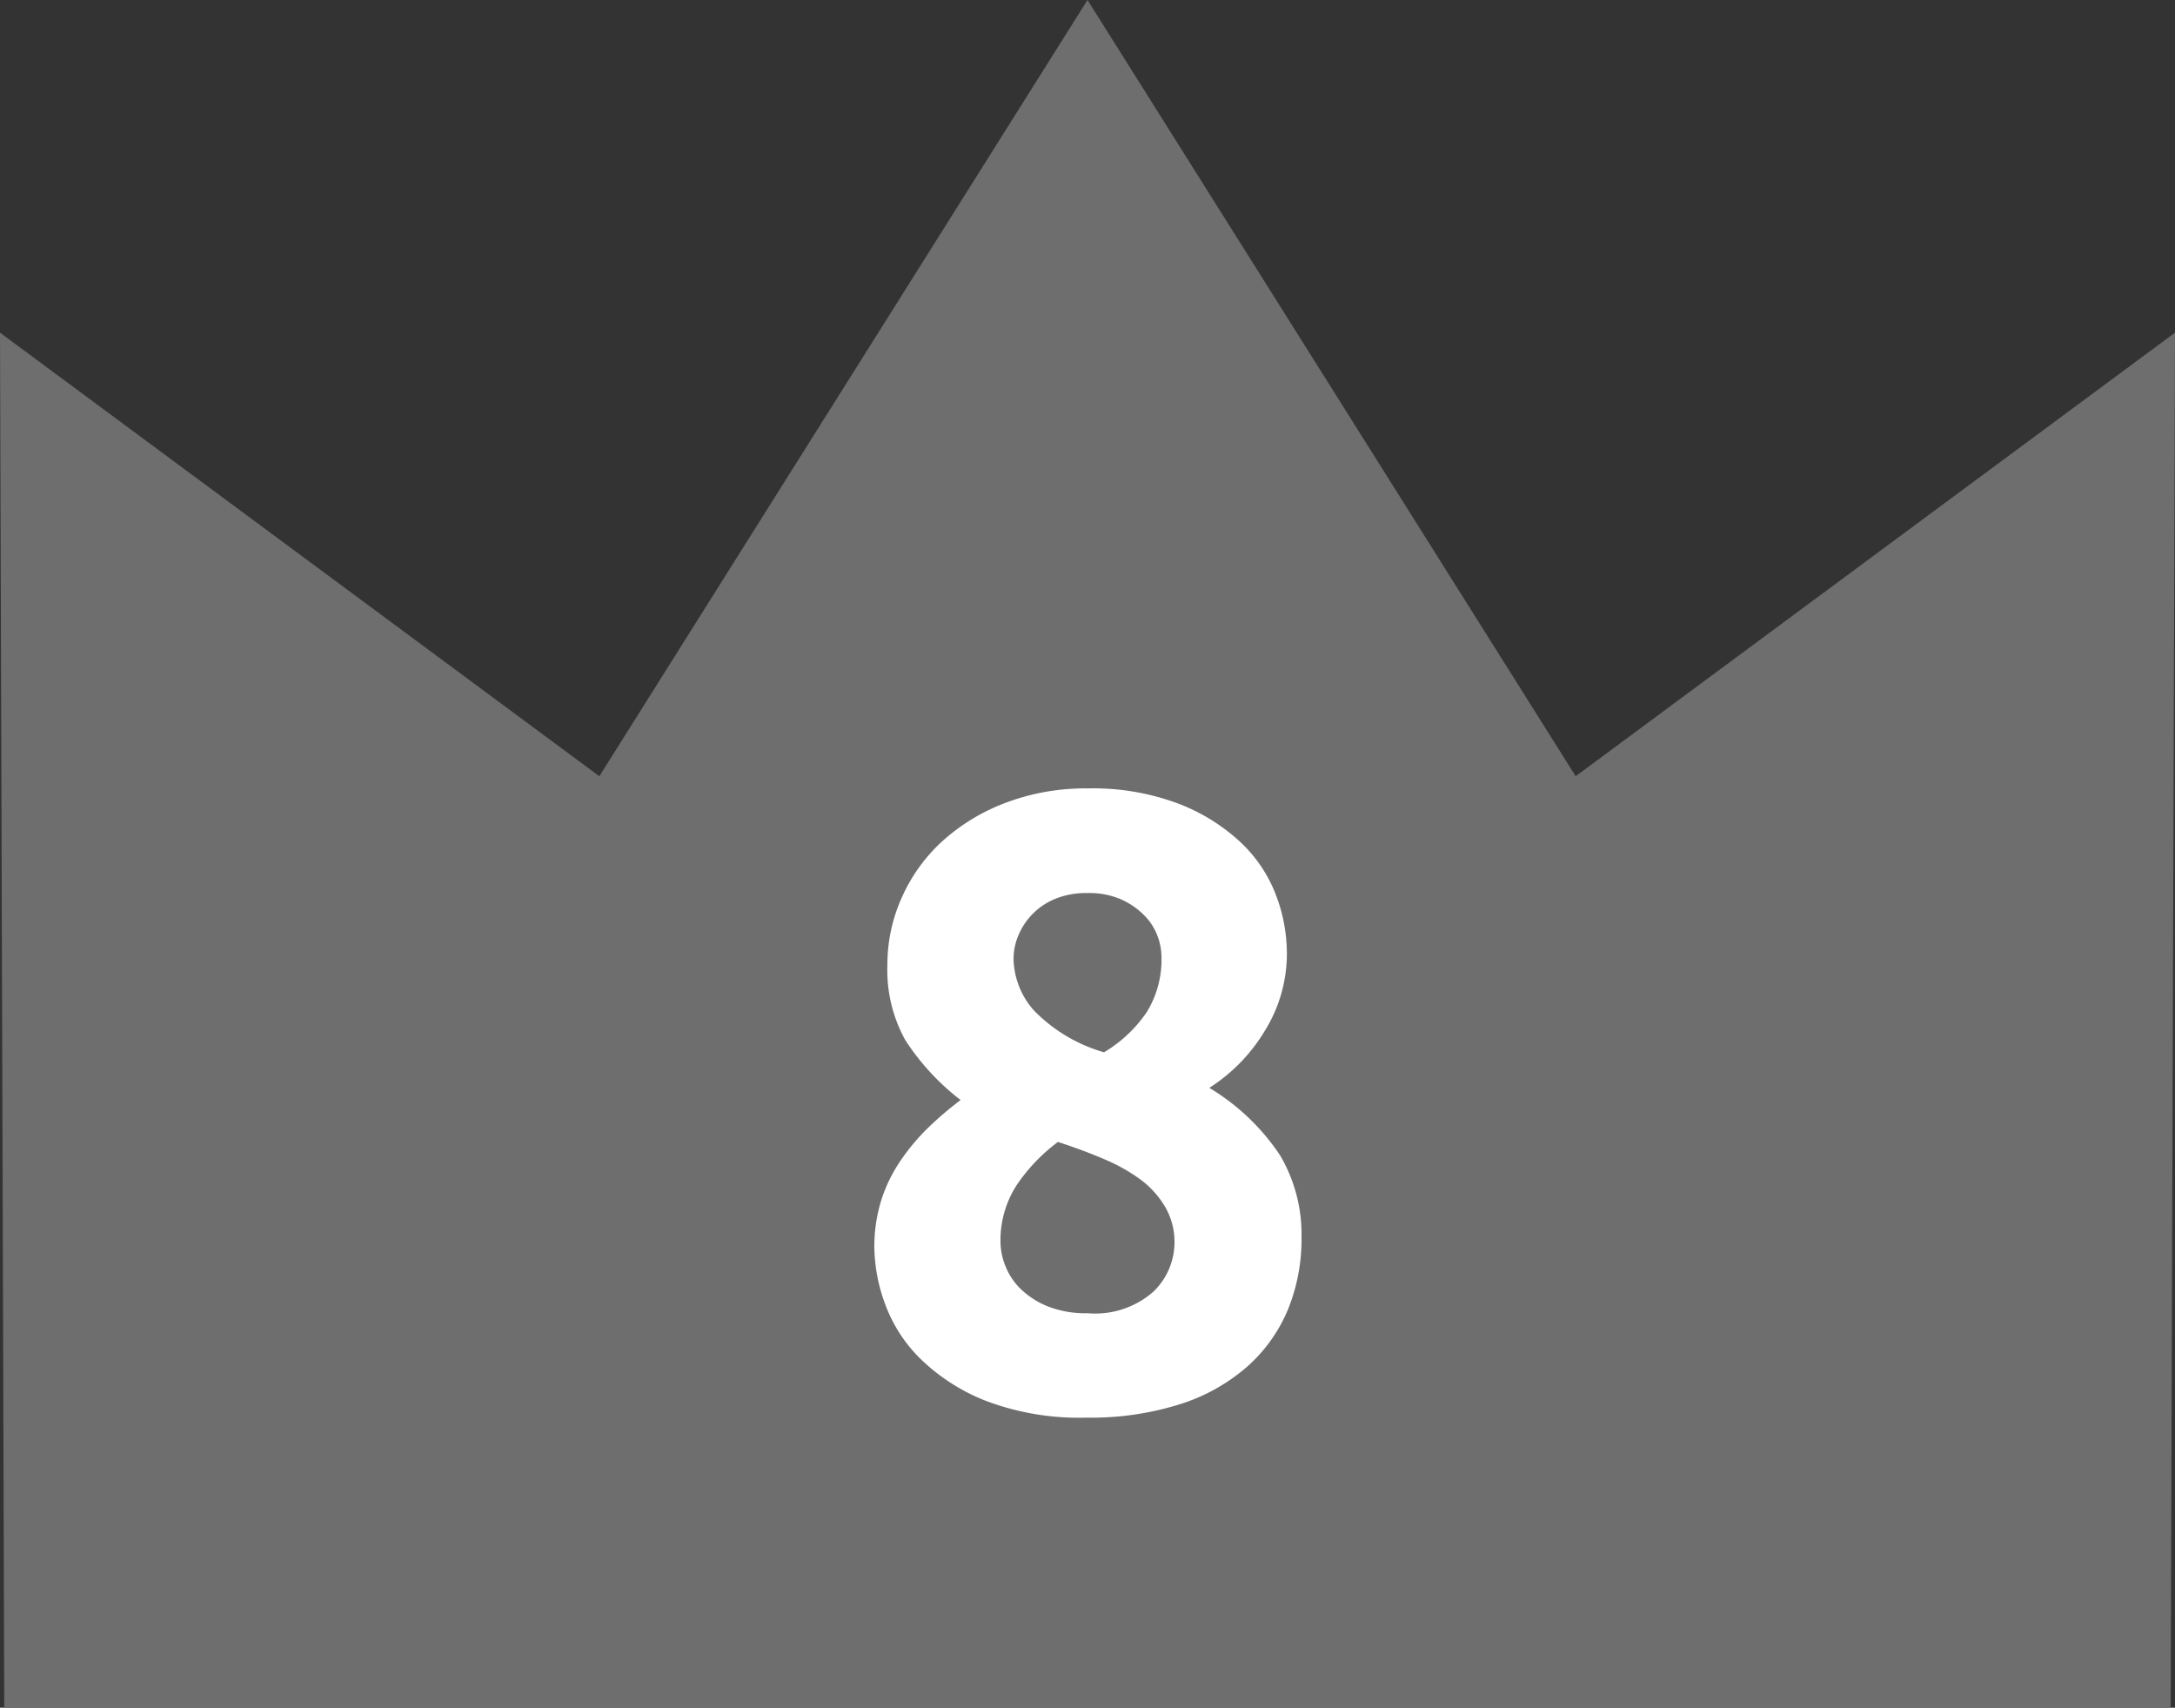
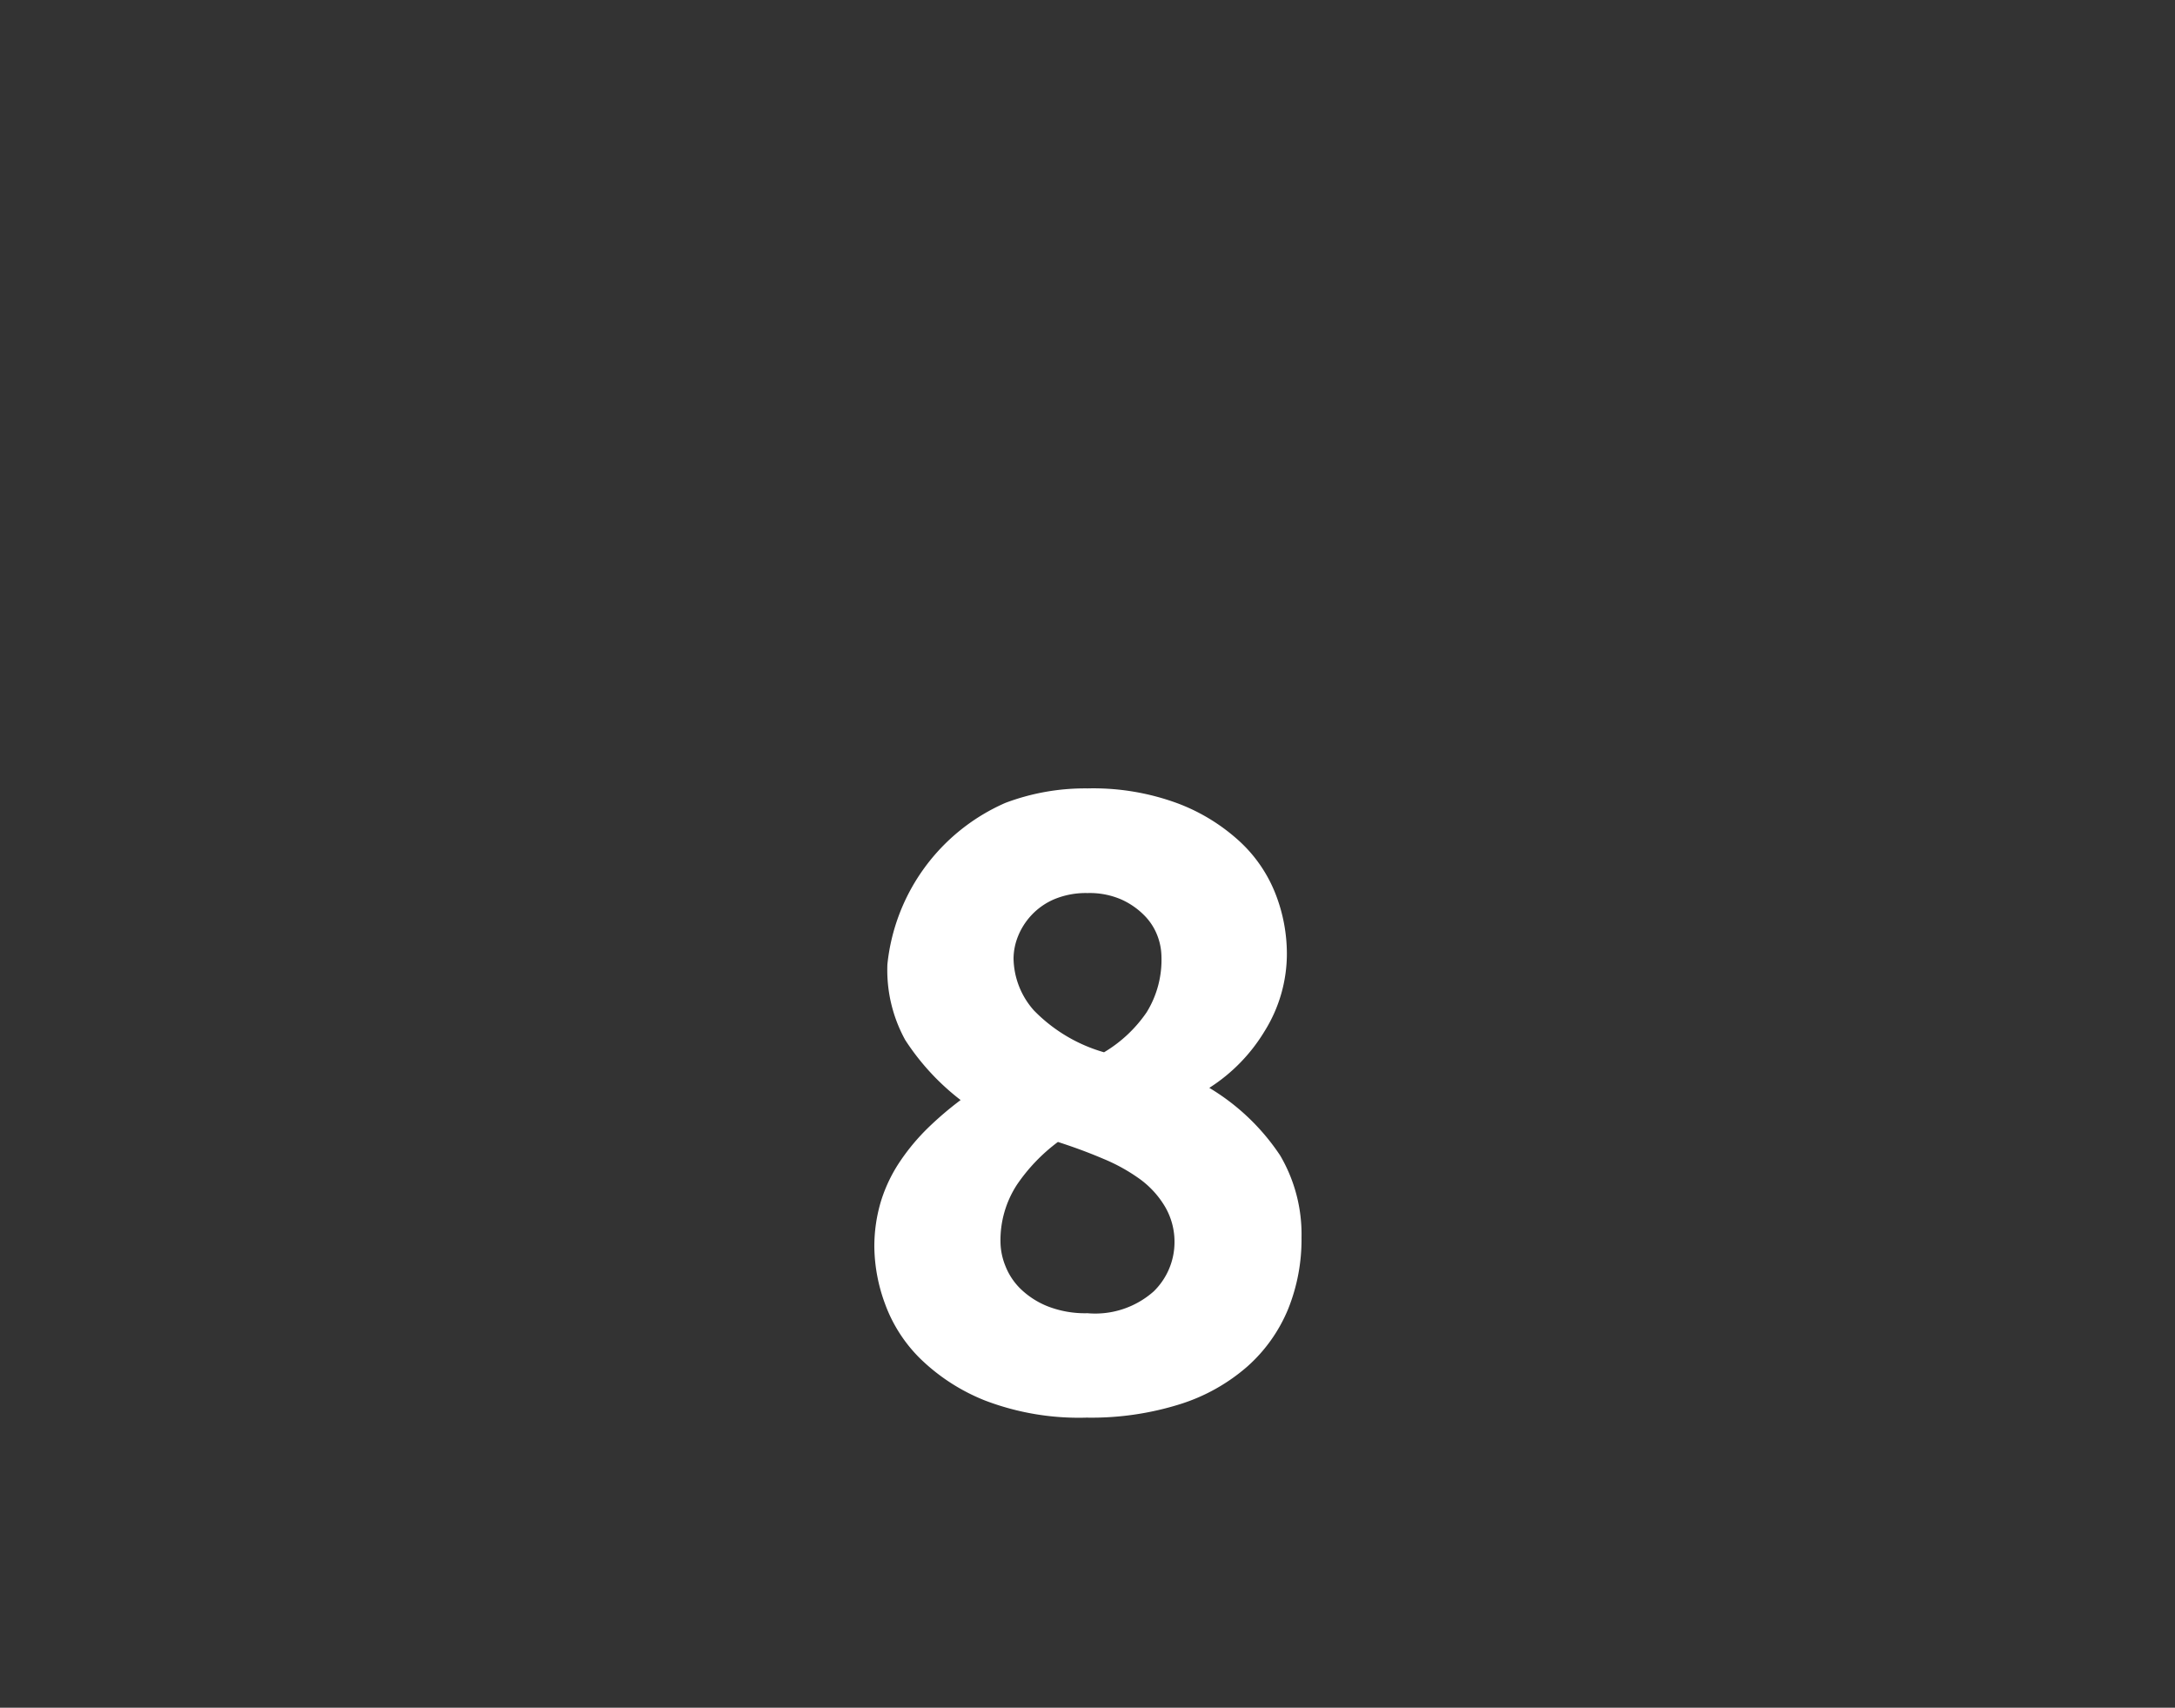
<svg xmlns="http://www.w3.org/2000/svg" width="45" height="35.328" viewBox="0 0 45 35.328">
  <rect x="0" y="0" width="45" height="35.328" fill="#333333" stroke="none" />
  <g id="グループ_3130" data-name="グループ 3130" transform="translate(-277 -4992)">
-     <path id="パス_3579" data-name="パス 3579" d="M22.5,0,12.4,16.058,0,6.882.088,35.328H44.911L45,6.882,32.6,16.058Z" transform="translate(277 4992)" fill="#6e6e6e" />
-     <path id="パス_3650" data-name="パス 3650" d="M4.428-3.474a3.851,3.851,0,0,1-.279,1.485A3.242,3.242,0,0,1,3.312-.81a3.88,3.88,0,0,1-1.395.783A6.118,6.118,0,0,1-.018.252,5.447,5.447,0,0,1-2.115-.1a4.072,4.072,0,0,1-1.35-.873,3.062,3.062,0,0,1-.729-1.143A3.5,3.5,0,0,1-4.41-3.258a3.235,3.235,0,0,1,.144-.99,3.139,3.139,0,0,1,.4-.819A4.389,4.389,0,0,1-3.3-5.742a6.963,6.963,0,0,1,.675-.576A4.984,4.984,0,0,1-3.771-7.56,3,3,0,0,1-4.14-9.126a3.367,3.367,0,0,1,.3-1.386,3.484,3.484,0,0,1,.837-1.161A4.106,4.106,0,0,1-1.7-12.465a4.665,4.665,0,0,1,1.7-.3,5.037,5.037,0,0,1,1.881.315,3.954,3.954,0,0,1,1.287.8A2.928,2.928,0,0,1,3.9-10.557a3.406,3.406,0,0,1,.225,1.2,3.022,3.022,0,0,1-.459,1.611A3.587,3.587,0,0,1,2.52-6.57a4.583,4.583,0,0,1,1.467,1.4A3.222,3.222,0,0,1,4.428-3.474ZM-1.8-3.366a1.357,1.357,0,0,0,.1.477,1.349,1.349,0,0,0,.315.477,1.724,1.724,0,0,0,.558.36A2.131,2.131,0,0,0,0-1.908a1.823,1.823,0,0,0,1.368-.45A1.422,1.422,0,0,0,1.8-3.366,1.437,1.437,0,0,0,1.611-4.1,1.911,1.911,0,0,0,1.1-4.671,3.7,3.7,0,0,0,.333-5.1q-.441-.189-.945-.351a3.684,3.684,0,0,0-.846.882A2.1,2.1,0,0,0-1.8-3.366ZM1.53-9.288a1.252,1.252,0,0,0-.081-.423,1.2,1.2,0,0,0-.27-.423A1.573,1.573,0,0,0,.7-10.467,1.646,1.646,0,0,0,0-10.6a1.7,1.7,0,0,0-.684.126,1.389,1.389,0,0,0-.477.333A1.4,1.4,0,0,0-1.44-9.7a1.252,1.252,0,0,0-.09.45,1.652,1.652,0,0,0,.423,1.08,3.289,3.289,0,0,0,1.449.864,2.8,2.8,0,0,0,.882-.828A2.061,2.061,0,0,0,1.53-9.288Z" transform="translate(299.5 5021.075)" fill="#fff" />
+     <path id="パス_3650" data-name="パス 3650" d="M4.428-3.474a3.851,3.851,0,0,1-.279,1.485A3.242,3.242,0,0,1,3.312-.81a3.88,3.88,0,0,1-1.395.783A6.118,6.118,0,0,1-.018.252,5.447,5.447,0,0,1-2.115-.1a4.072,4.072,0,0,1-1.35-.873,3.062,3.062,0,0,1-.729-1.143A3.5,3.5,0,0,1-4.41-3.258a3.235,3.235,0,0,1,.144-.99,3.139,3.139,0,0,1,.4-.819A4.389,4.389,0,0,1-3.3-5.742a6.963,6.963,0,0,1,.675-.576A4.984,4.984,0,0,1-3.771-7.56,3,3,0,0,1-4.14-9.126A4.106,4.106,0,0,1-1.7-12.465a4.665,4.665,0,0,1,1.7-.3,5.037,5.037,0,0,1,1.881.315,3.954,3.954,0,0,1,1.287.8A2.928,2.928,0,0,1,3.9-10.557a3.406,3.406,0,0,1,.225,1.2,3.022,3.022,0,0,1-.459,1.611A3.587,3.587,0,0,1,2.52-6.57a4.583,4.583,0,0,1,1.467,1.4A3.222,3.222,0,0,1,4.428-3.474ZM-1.8-3.366a1.357,1.357,0,0,0,.1.477,1.349,1.349,0,0,0,.315.477,1.724,1.724,0,0,0,.558.36A2.131,2.131,0,0,0,0-1.908a1.823,1.823,0,0,0,1.368-.45A1.422,1.422,0,0,0,1.8-3.366,1.437,1.437,0,0,0,1.611-4.1,1.911,1.911,0,0,0,1.1-4.671,3.7,3.7,0,0,0,.333-5.1q-.441-.189-.945-.351a3.684,3.684,0,0,0-.846.882A2.1,2.1,0,0,0-1.8-3.366ZM1.53-9.288a1.252,1.252,0,0,0-.081-.423,1.2,1.2,0,0,0-.27-.423A1.573,1.573,0,0,0,.7-10.467,1.646,1.646,0,0,0,0-10.6a1.7,1.7,0,0,0-.684.126,1.389,1.389,0,0,0-.477.333A1.4,1.4,0,0,0-1.44-9.7a1.252,1.252,0,0,0-.09.45,1.652,1.652,0,0,0,.423,1.08,3.289,3.289,0,0,0,1.449.864,2.8,2.8,0,0,0,.882-.828A2.061,2.061,0,0,0,1.53-9.288Z" transform="translate(299.5 5021.075)" fill="#fff" />
  </g>
</svg>